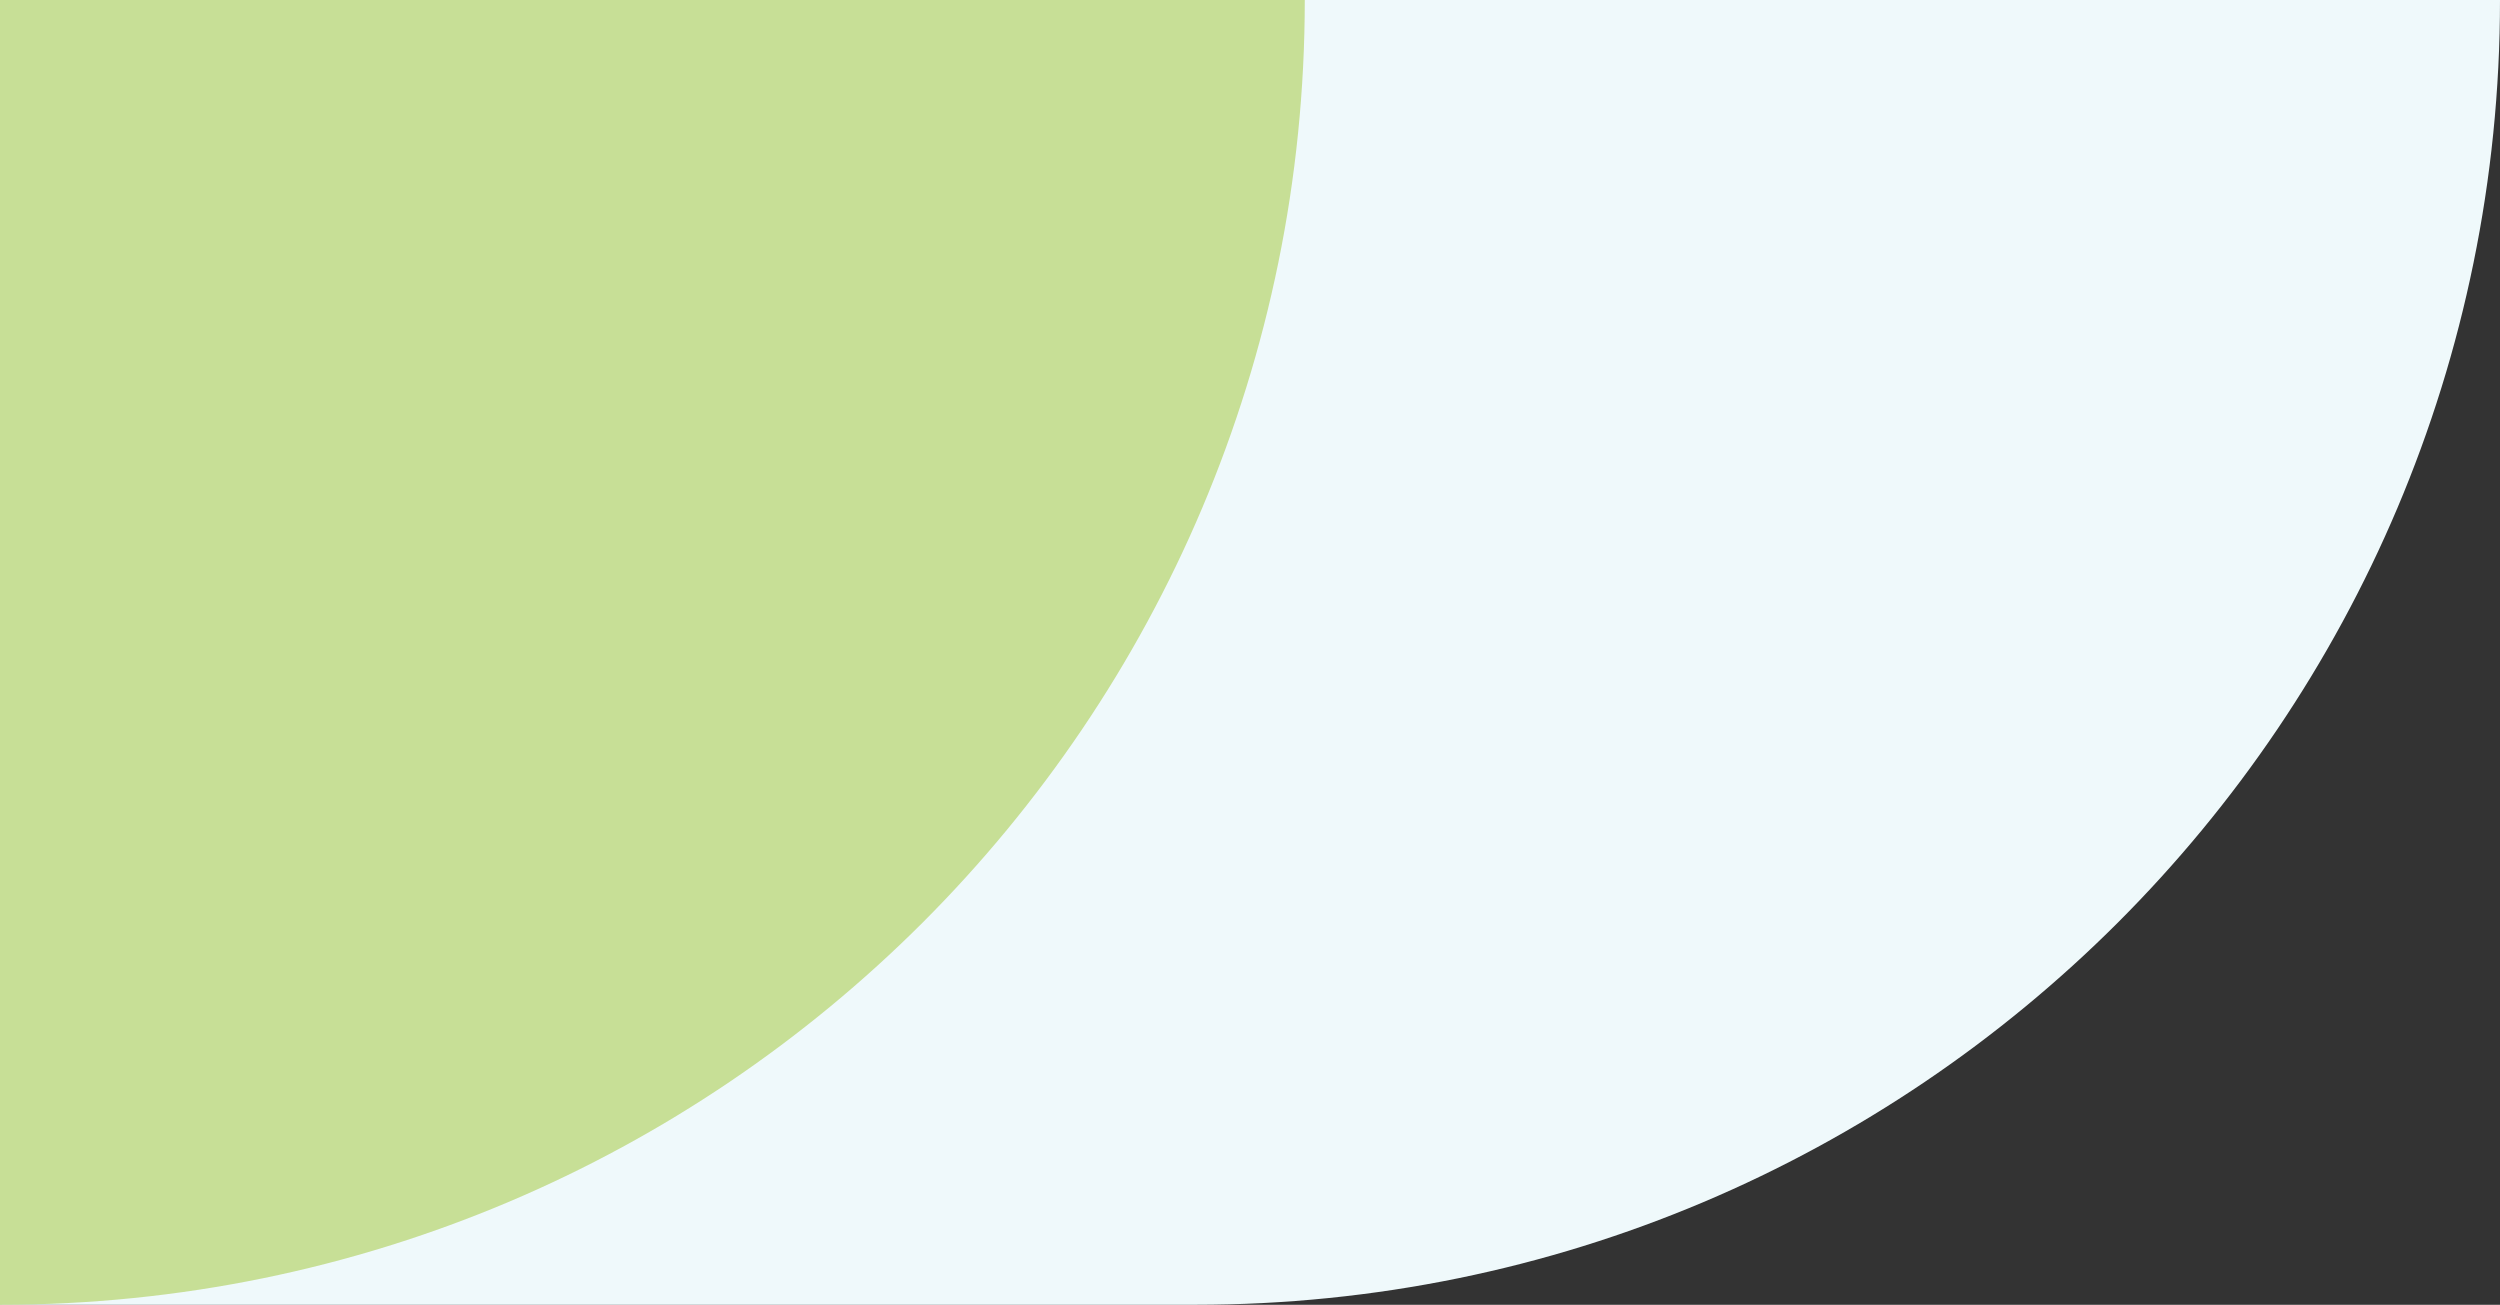
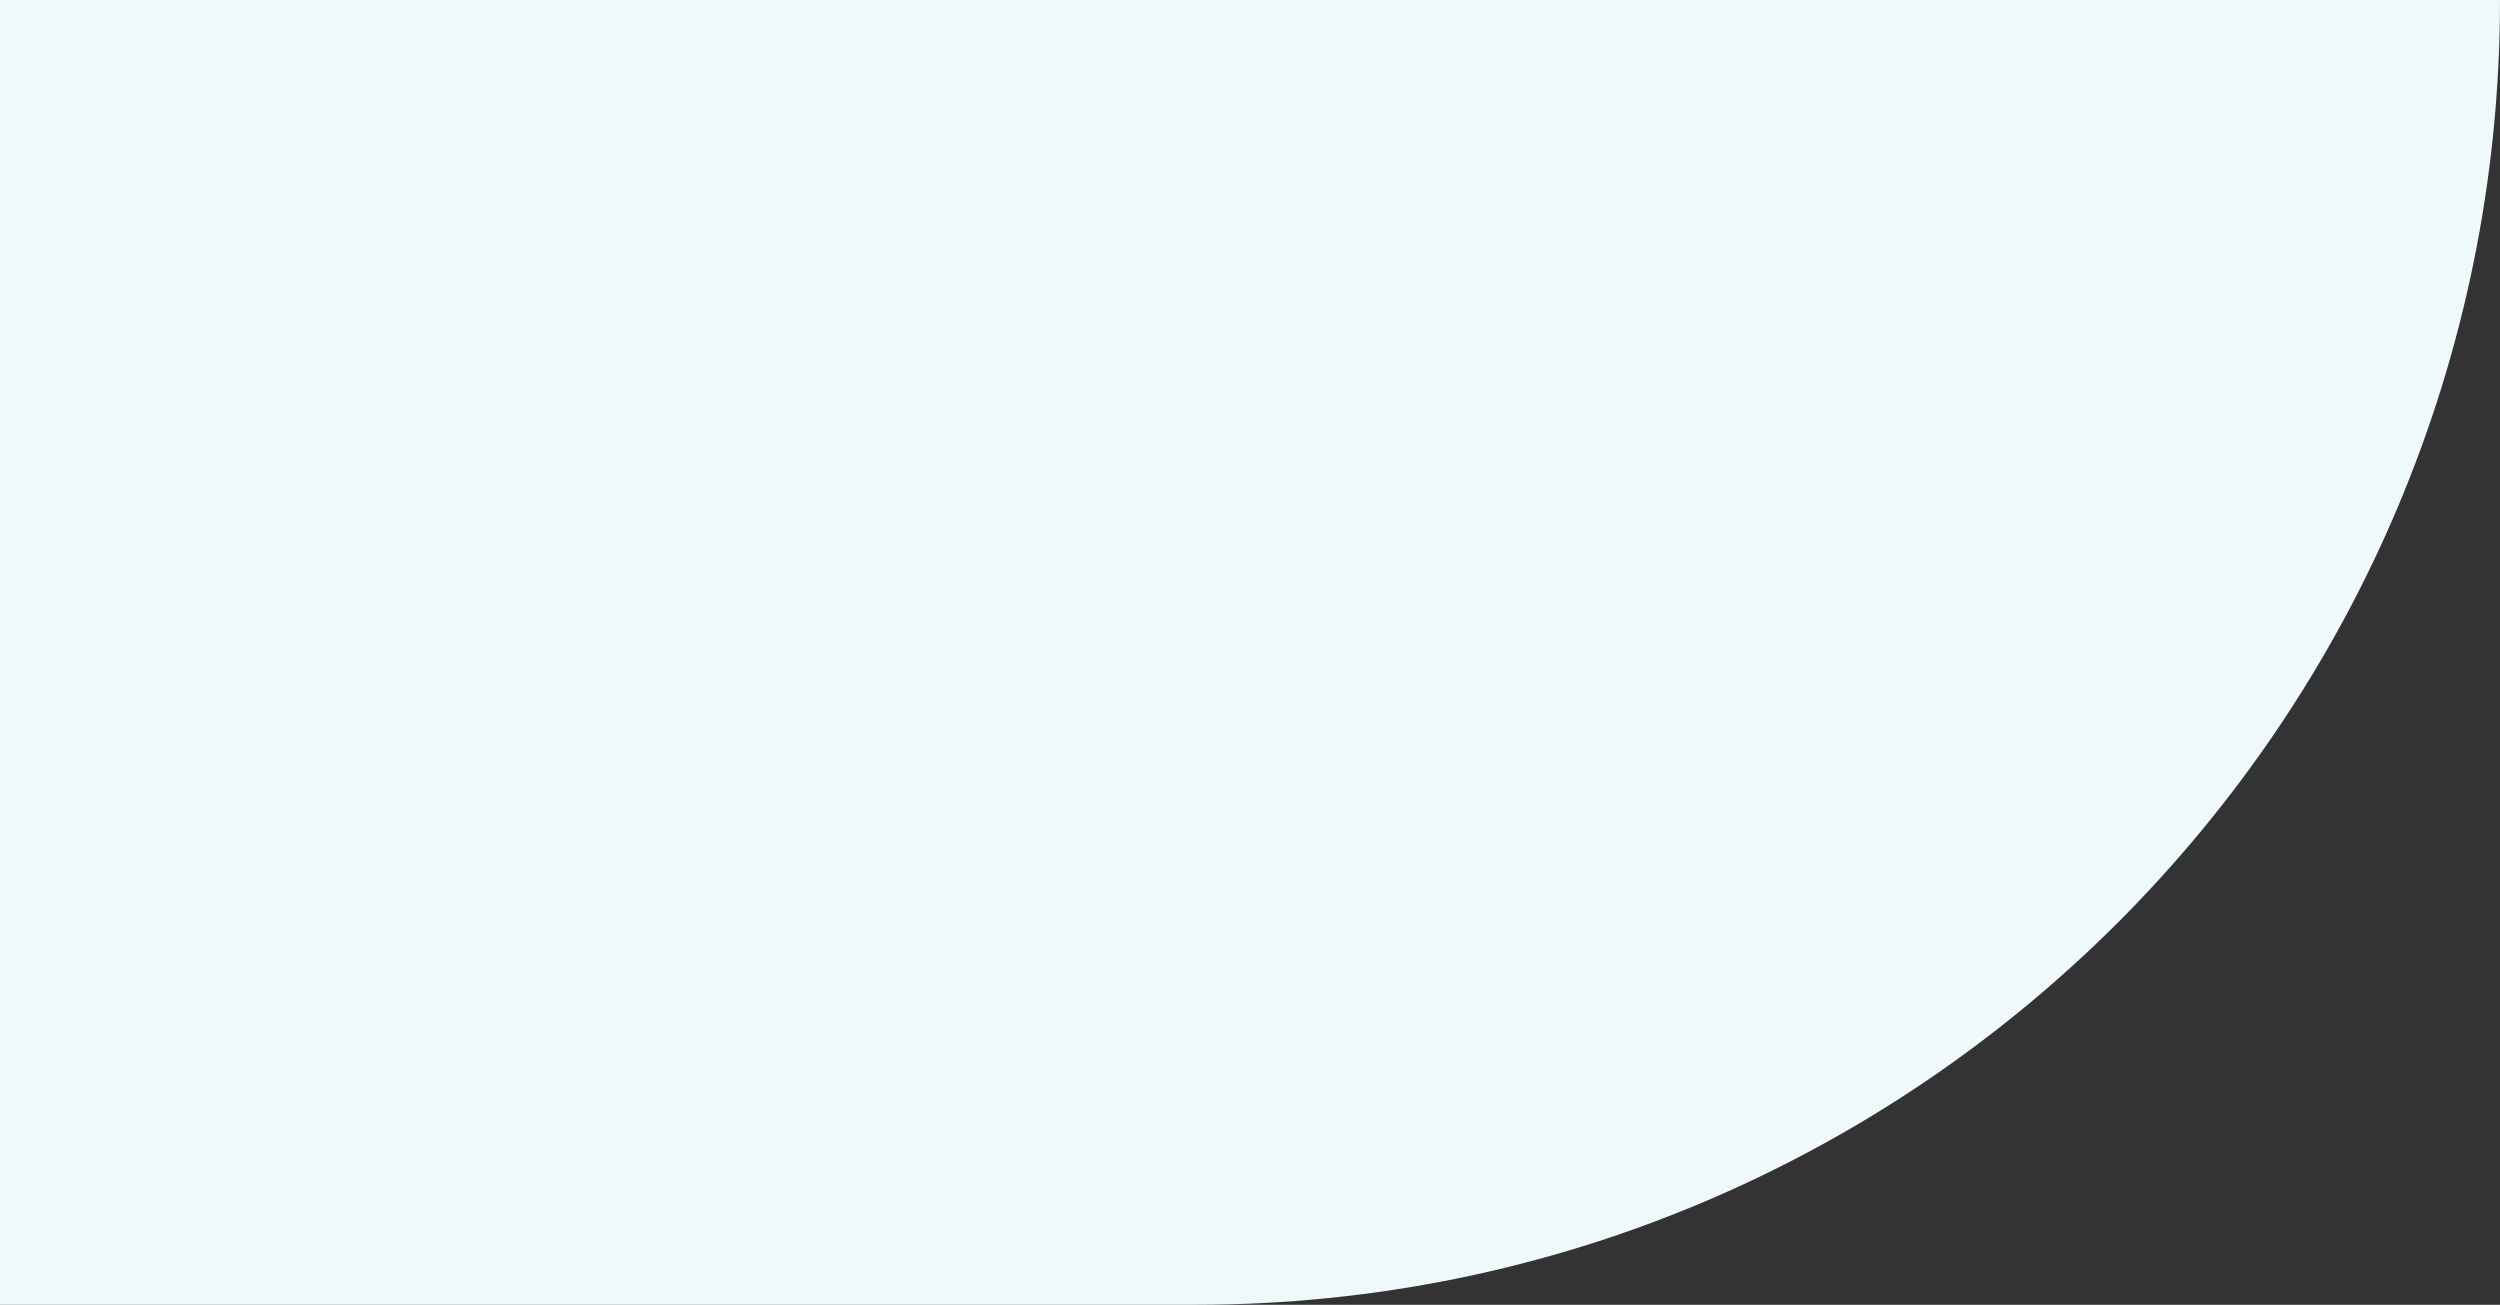
<svg xmlns="http://www.w3.org/2000/svg" width="251" height="131" viewBox="0 0 251 131" fill="none">
  <rect x="0" y="0" width="251" height="131" fill="#333333" stroke="none" />
  <path d="M0 0H251C251 72.349 192.349 131 120 131H0V0Z" fill="#EFF9FB" />
-   <path d="M0 0H131C131 72.349 72.349 131 0 131V0Z" fill="#C7DF96" />
</svg>